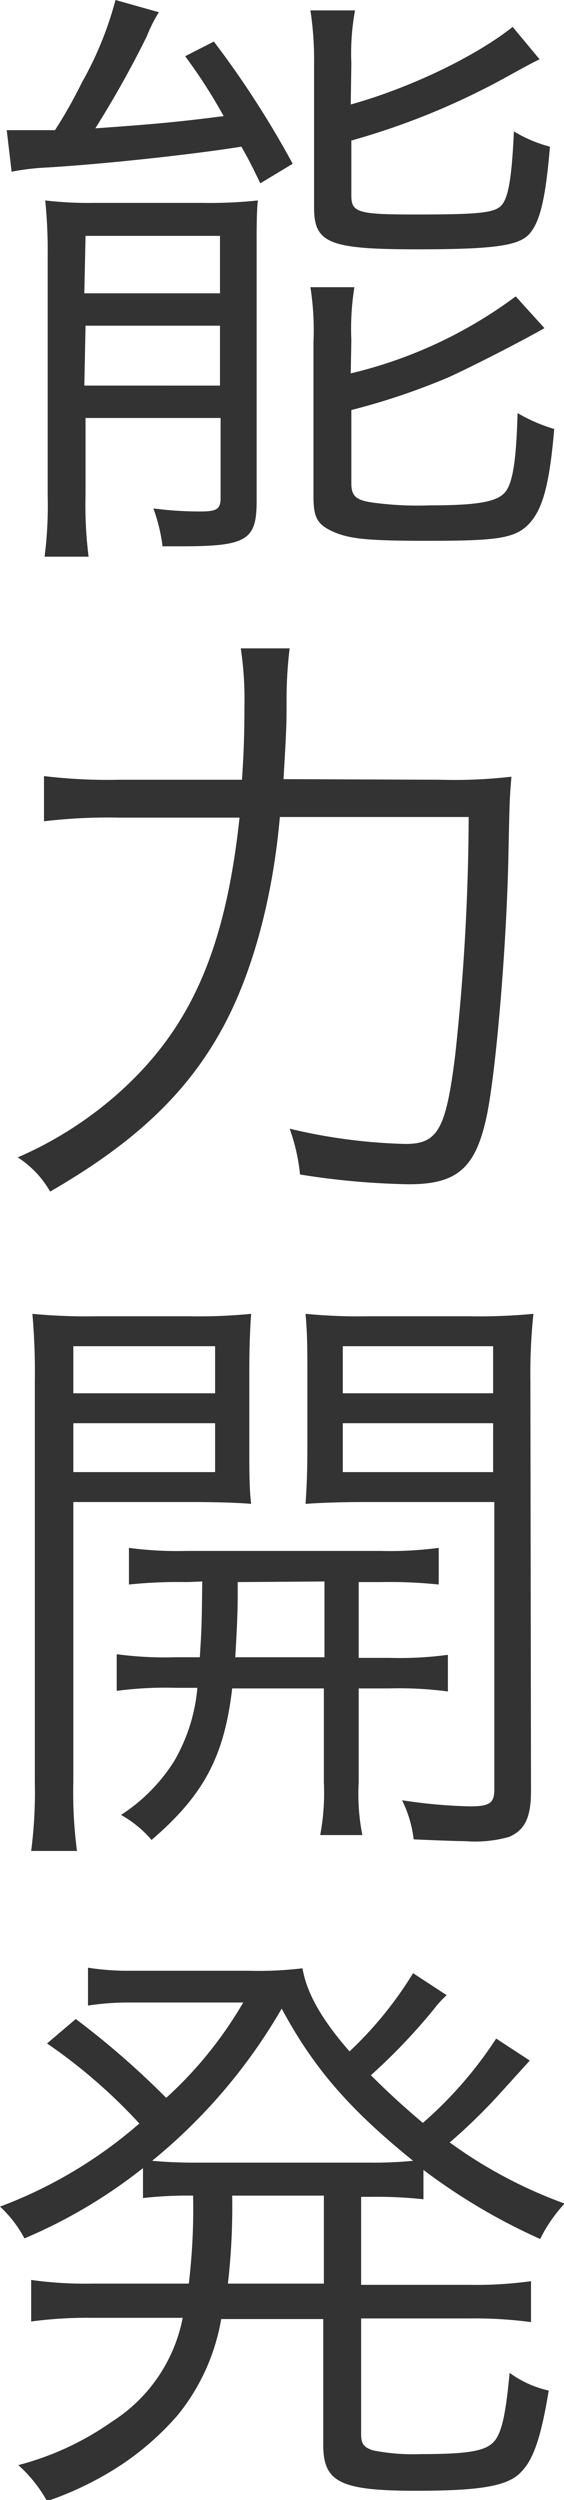
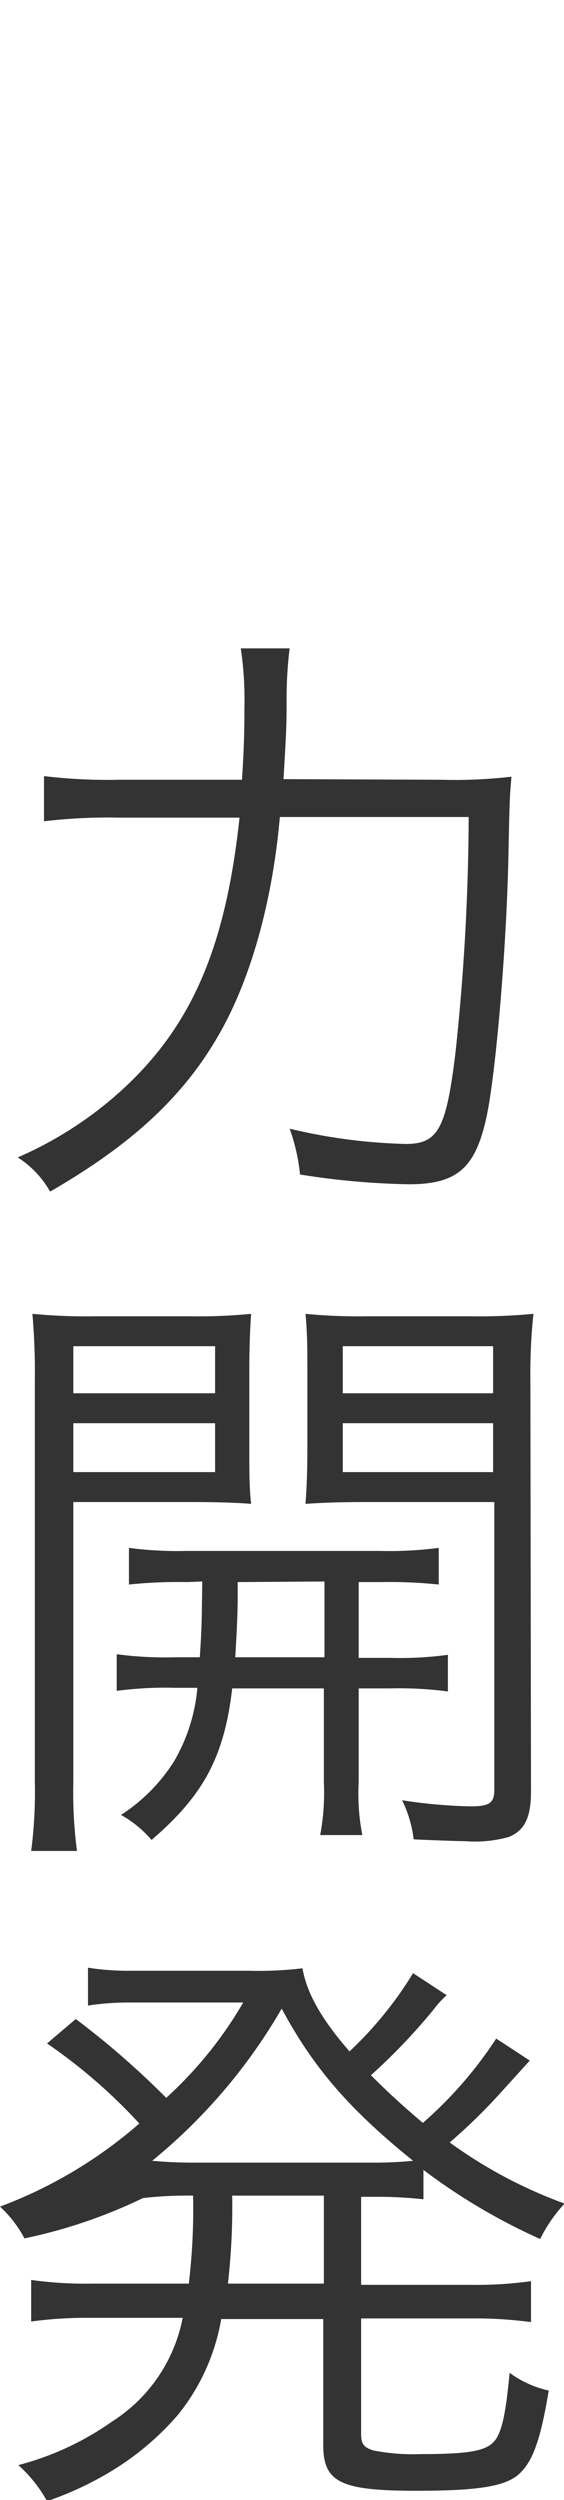
<svg xmlns="http://www.w3.org/2000/svg" width="46.15" height="204.55" viewBox="0 0 46.15 204.55">
  <defs>
    <style>.cls-1{fill:#333;}</style>
  </defs>
  <title>contents02-no01-title</title>
  <g id="レイヤー_2" data-name="レイヤー 2">
    <g id="レイヤー_2-2" data-name="レイヤー 2">
-       <path class="cls-1" d="M.55,10.65c.7,0,1.8,0,2.2,0l1.75,0a38.74,38.74,0,0,0,2.2-3.9A28.46,28.46,0,0,0,9.45,0L13,1a12,12,0,0,0-1,2A84,84,0,0,1,7.8,10.5c5-.35,7-.55,10.5-1a43.85,43.85,0,0,0-3.15-4.9L17.5,3.4a77.9,77.9,0,0,1,6.45,10L21.3,15c-.75-1.55-.9-1.85-1.55-3-3.7.6-10.9,1.4-15.8,1.7a19.9,19.9,0,0,0-3,.35ZM3.9,21a41,41,0,0,0-.2-4.6,30.15,30.15,0,0,0,4.05.2H16.5a37.07,37.07,0,0,0,4.6-.2C21,17.3,21,18.8,21,19.7V41c0,3.2-.8,3.7-6.15,3.7-.35,0-.9,0-1.55,0a14,14,0,0,0-.75-3.1,29.22,29.22,0,0,0,3.85.25c1.35,0,1.65-.2,1.65-1.1V34.2H7v6.25a33.89,33.89,0,0,0,.25,5.1H3.65a33.14,33.14,0,0,0,.25-5Zm3,3H18V19.3H7Zm0,7.55H18v-4.9H7Zm21.8-23c5-1.4,10.3-4,13.25-6.35l2.2,2.65c-.8.4-.8.4-2.8,1.5A59.32,59.32,0,0,1,28.75,11.5V16c0,1.4.55,1.55,5.3,1.55,4.55,0,6.05-.1,6.75-.55s1.05-1.8,1.25-6.25A10.93,10.93,0,0,0,45,12c-.35,4.2-.8,6.1-1.65,7.1s-2.8,1.3-9.25,1.3c-7.15,0-8.4-.5-8.4-3.4V5.2A26.94,26.94,0,0,0,25.4.85h3.65a19.68,19.68,0,0,0-.3,4.35Zm0,22A36.8,36.8,0,0,0,42.2,24.25l2.35,2.6c-2.2,1.25-6.05,3.2-7.8,4a55.21,55.21,0,0,1-8,2.7v6c0,1,.35,1.35,1.6,1.55a27,27,0,0,0,4.8.25c4,0,5.55-.3,6.2-1.1s.9-2.85,1-6.45a13.58,13.58,0,0,0,3,1.3c-.4,4.75-1,6.7-2.15,7.85s-2.8,1.3-8.3,1.3c-4.8,0-6.3-.15-7.65-.75s-1.6-1.25-1.6-2.9V28a22.88,22.88,0,0,0-.25-4.5H29a21.41,21.41,0,0,0-.25,4.35Z" />
      <path class="cls-1" d="M36,63.8a40.6,40.6,0,0,0,5.85-.25c-.15,1.8-.15,1.8-.25,6.55-.15,7.35-1,17.4-1.75,21.1-.9,4.35-2.4,5.7-6.4,5.7a62.19,62.19,0,0,1-8.9-.8,15.7,15.7,0,0,0-.85-3.75,45.08,45.08,0,0,0,9.5,1.25c2.65,0,3.3-1.25,4.05-7.3a186,186,0,0,0,1.1-19.45H22.9C22.3,73.7,20.55,80,18,84.5c-2.9,5.15-7.15,9.1-13.9,13a8,8,0,0,0-2.65-2.8,30.84,30.84,0,0,0,8.4-5.4c5.8-5.25,8.6-11.7,9.75-22.4H9.75a44.34,44.34,0,0,0-6.15.3V63.5a43.18,43.18,0,0,0,6.2.3h10c.15-2.25.2-3.85.2-5.9a28.22,28.22,0,0,0-.3-4.85h4a34.3,34.3,0,0,0-.25,4c0,2.35,0,2.35-.25,6.7Z" />
      <path class="cls-1" d="M6,145.85a36.42,36.42,0,0,0,.3,5.6H2.55a37.41,37.41,0,0,0,.3-5.6V113a55,55,0,0,0-.2-5.5,46.42,46.42,0,0,0,5.25.2h7.6a43.58,43.58,0,0,0,5.05-.2c-.1,1.4-.15,2.9-.15,4.75v6.15c0,2,0,3.4.15,4.65-1.2-.1-2.9-.15-5.05-.15H6ZM6,114h11.6v-3.85H6Zm0,6.45h11.6v-4H6Zm9.3,9a38.77,38.77,0,0,0-4.75.2v-3a30.08,30.08,0,0,0,4.75.25H31.1a30.79,30.79,0,0,0,4.8-.25v3a38.77,38.77,0,0,0-4.75-.2h-1.8v6.2h2.5a29.14,29.14,0,0,0,4.8-.25v3a30.28,30.28,0,0,0-4.8-.25h-2.5v7.7a17.39,17.39,0,0,0,.3,4.3H26.2a18.66,18.66,0,0,0,.3-4.3v-7.7H19c-.65,5.6-2.35,8.75-6.6,12.4a9.15,9.15,0,0,0-2.5-2.05,14.25,14.25,0,0,0,4.35-4.4,14.4,14.4,0,0,0,1.9-6H14.35a30.28,30.28,0,0,0-4.8.25v-3a29.52,29.52,0,0,0,4.8.25h2c.15-2.4.15-2.4.2-6.2Zm4.15,0v1.15c0,1.55-.1,3.35-.2,5h7.3v-6.2Zm24,17.1c0,2.15-.5,3.2-1.8,3.75a10.17,10.17,0,0,1-3.55.35c-.6,0-3.25-.1-4.25-.15a9.89,9.89,0,0,0-.95-3.2,41.88,41.88,0,0,0,5.55.5c1.6,0,2-.25,2-1.4V122.9H30.1c-2.1,0-3.7.05-5.1.15.1-1.45.15-2.65.15-4.65v-6.15c0-1.85,0-3.1-.15-4.75a45,45,0,0,0,5.15.2H38.4a47,47,0,0,0,5.25-.2,46.22,46.22,0,0,0-.25,5.5ZM28.05,114h12.3v-3.85H28.05Zm0,6.45h12.3v-4H28.05Z" />
-       <path class="cls-1" d="M15.45,186.85a52,52,0,0,0,.35-7.2,32.65,32.65,0,0,0-4.1.2V177.4A41.79,41.79,0,0,1,2,183.15a9.71,9.71,0,0,0-2-2.6,37.11,37.11,0,0,0,11.4-6.8,44.11,44.11,0,0,0-7.55-6.55l2.35-2a68.47,68.47,0,0,1,7.4,6.45,32.7,32.7,0,0,0,6.3-7.8H10.45a21.69,21.69,0,0,0-3.25.25V161a21.13,21.13,0,0,0,3.6.25h9.5a30.25,30.25,0,0,0,4.45-.2c.35,2,1.5,4.1,3.85,6.8a30.78,30.78,0,0,0,5.2-6.4l2.75,1.8a7.92,7.92,0,0,0-1.05,1.15,48.43,48.43,0,0,1-5.15,5.4c1.4,1.4,2.6,2.5,4.25,3.9a33.07,33.07,0,0,0,6-6.9l2.75,1.8-2.4,2.65a46.22,46.22,0,0,1-4.15,4.05,37.88,37.88,0,0,0,9.4,5,12.19,12.19,0,0,0-2,2.9,49.22,49.22,0,0,1-9.55-5.65v2.4a35.24,35.24,0,0,0-4.25-.2h-.85v7.2h8.9a32.44,32.44,0,0,0,5-.3V190a34.75,34.75,0,0,0-5-.3h-8.9v9.45c0,.8.2,1.1,1,1.35a16.73,16.73,0,0,0,3.85.3c3.9,0,5.3-.25,6-1s1-2.5,1.3-5.65a8.52,8.52,0,0,0,3.2,1.45c-.6,3.65-1.2,5.55-2.2,6.6-1.05,1.2-3.25,1.6-8.65,1.6-6.2,0-7.6-.7-7.6-3.75v-10.3H18.1a17,17,0,0,1-3.55,7.85,22.83,22.83,0,0,1-5.7,4.75,26.88,26.88,0,0,1-5,2.3A11.34,11.34,0,0,0,1.5,201.7a23.65,23.65,0,0,0,7.65-3.55,13,13,0,0,0,5.8-8.5H7.55a34.48,34.48,0,0,0-5,.3v-3.4a32.16,32.16,0,0,0,5,.3Zm14.8-9.9a32.29,32.29,0,0,0,3.55-.15c-5.2-4.2-8.15-7.6-10.75-12.45a45.29,45.29,0,0,1-10.6,12.45,37.19,37.19,0,0,0,3.75.15ZM19,179.65a55.59,55.59,0,0,1-.35,7.2h7.85v-7.2Z" />
+       <path class="cls-1" d="M15.45,186.85a52,52,0,0,0,.35-7.2,32.65,32.65,0,0,0-4.1.2A41.79,41.79,0,0,1,2,183.15a9.71,9.71,0,0,0-2-2.6,37.11,37.11,0,0,0,11.4-6.8,44.11,44.11,0,0,0-7.55-6.55l2.35-2a68.47,68.47,0,0,1,7.4,6.45,32.7,32.7,0,0,0,6.3-7.8H10.45a21.69,21.69,0,0,0-3.25.25V161a21.13,21.13,0,0,0,3.6.25h9.5a30.25,30.25,0,0,0,4.45-.2c.35,2,1.5,4.1,3.85,6.8a30.78,30.78,0,0,0,5.2-6.4l2.75,1.8a7.92,7.92,0,0,0-1.05,1.15,48.43,48.43,0,0,1-5.15,5.4c1.4,1.4,2.6,2.5,4.25,3.9a33.07,33.07,0,0,0,6-6.9l2.75,1.8-2.4,2.65a46.22,46.22,0,0,1-4.15,4.05,37.88,37.88,0,0,0,9.4,5,12.19,12.19,0,0,0-2,2.9,49.22,49.22,0,0,1-9.55-5.65v2.4a35.24,35.24,0,0,0-4.25-.2h-.85v7.2h8.9a32.44,32.44,0,0,0,5-.3V190a34.75,34.75,0,0,0-5-.3h-8.9v9.45c0,.8.2,1.1,1,1.35a16.73,16.73,0,0,0,3.85.3c3.9,0,5.3-.25,6-1s1-2.5,1.3-5.65a8.52,8.52,0,0,0,3.2,1.45c-.6,3.65-1.2,5.55-2.2,6.6-1.05,1.2-3.25,1.6-8.65,1.6-6.2,0-7.6-.7-7.6-3.75v-10.3H18.1a17,17,0,0,1-3.55,7.85,22.83,22.83,0,0,1-5.7,4.75,26.88,26.88,0,0,1-5,2.3A11.34,11.34,0,0,0,1.5,201.7a23.65,23.65,0,0,0,7.65-3.55,13,13,0,0,0,5.8-8.5H7.55a34.48,34.48,0,0,0-5,.3v-3.4a32.16,32.16,0,0,0,5,.3Zm14.8-9.9a32.29,32.29,0,0,0,3.55-.15c-5.2-4.2-8.15-7.6-10.75-12.45a45.29,45.29,0,0,1-10.6,12.45,37.19,37.19,0,0,0,3.75.15ZM19,179.65a55.59,55.59,0,0,1-.35,7.2h7.85v-7.2Z" />
    </g>
  </g>
</svg>